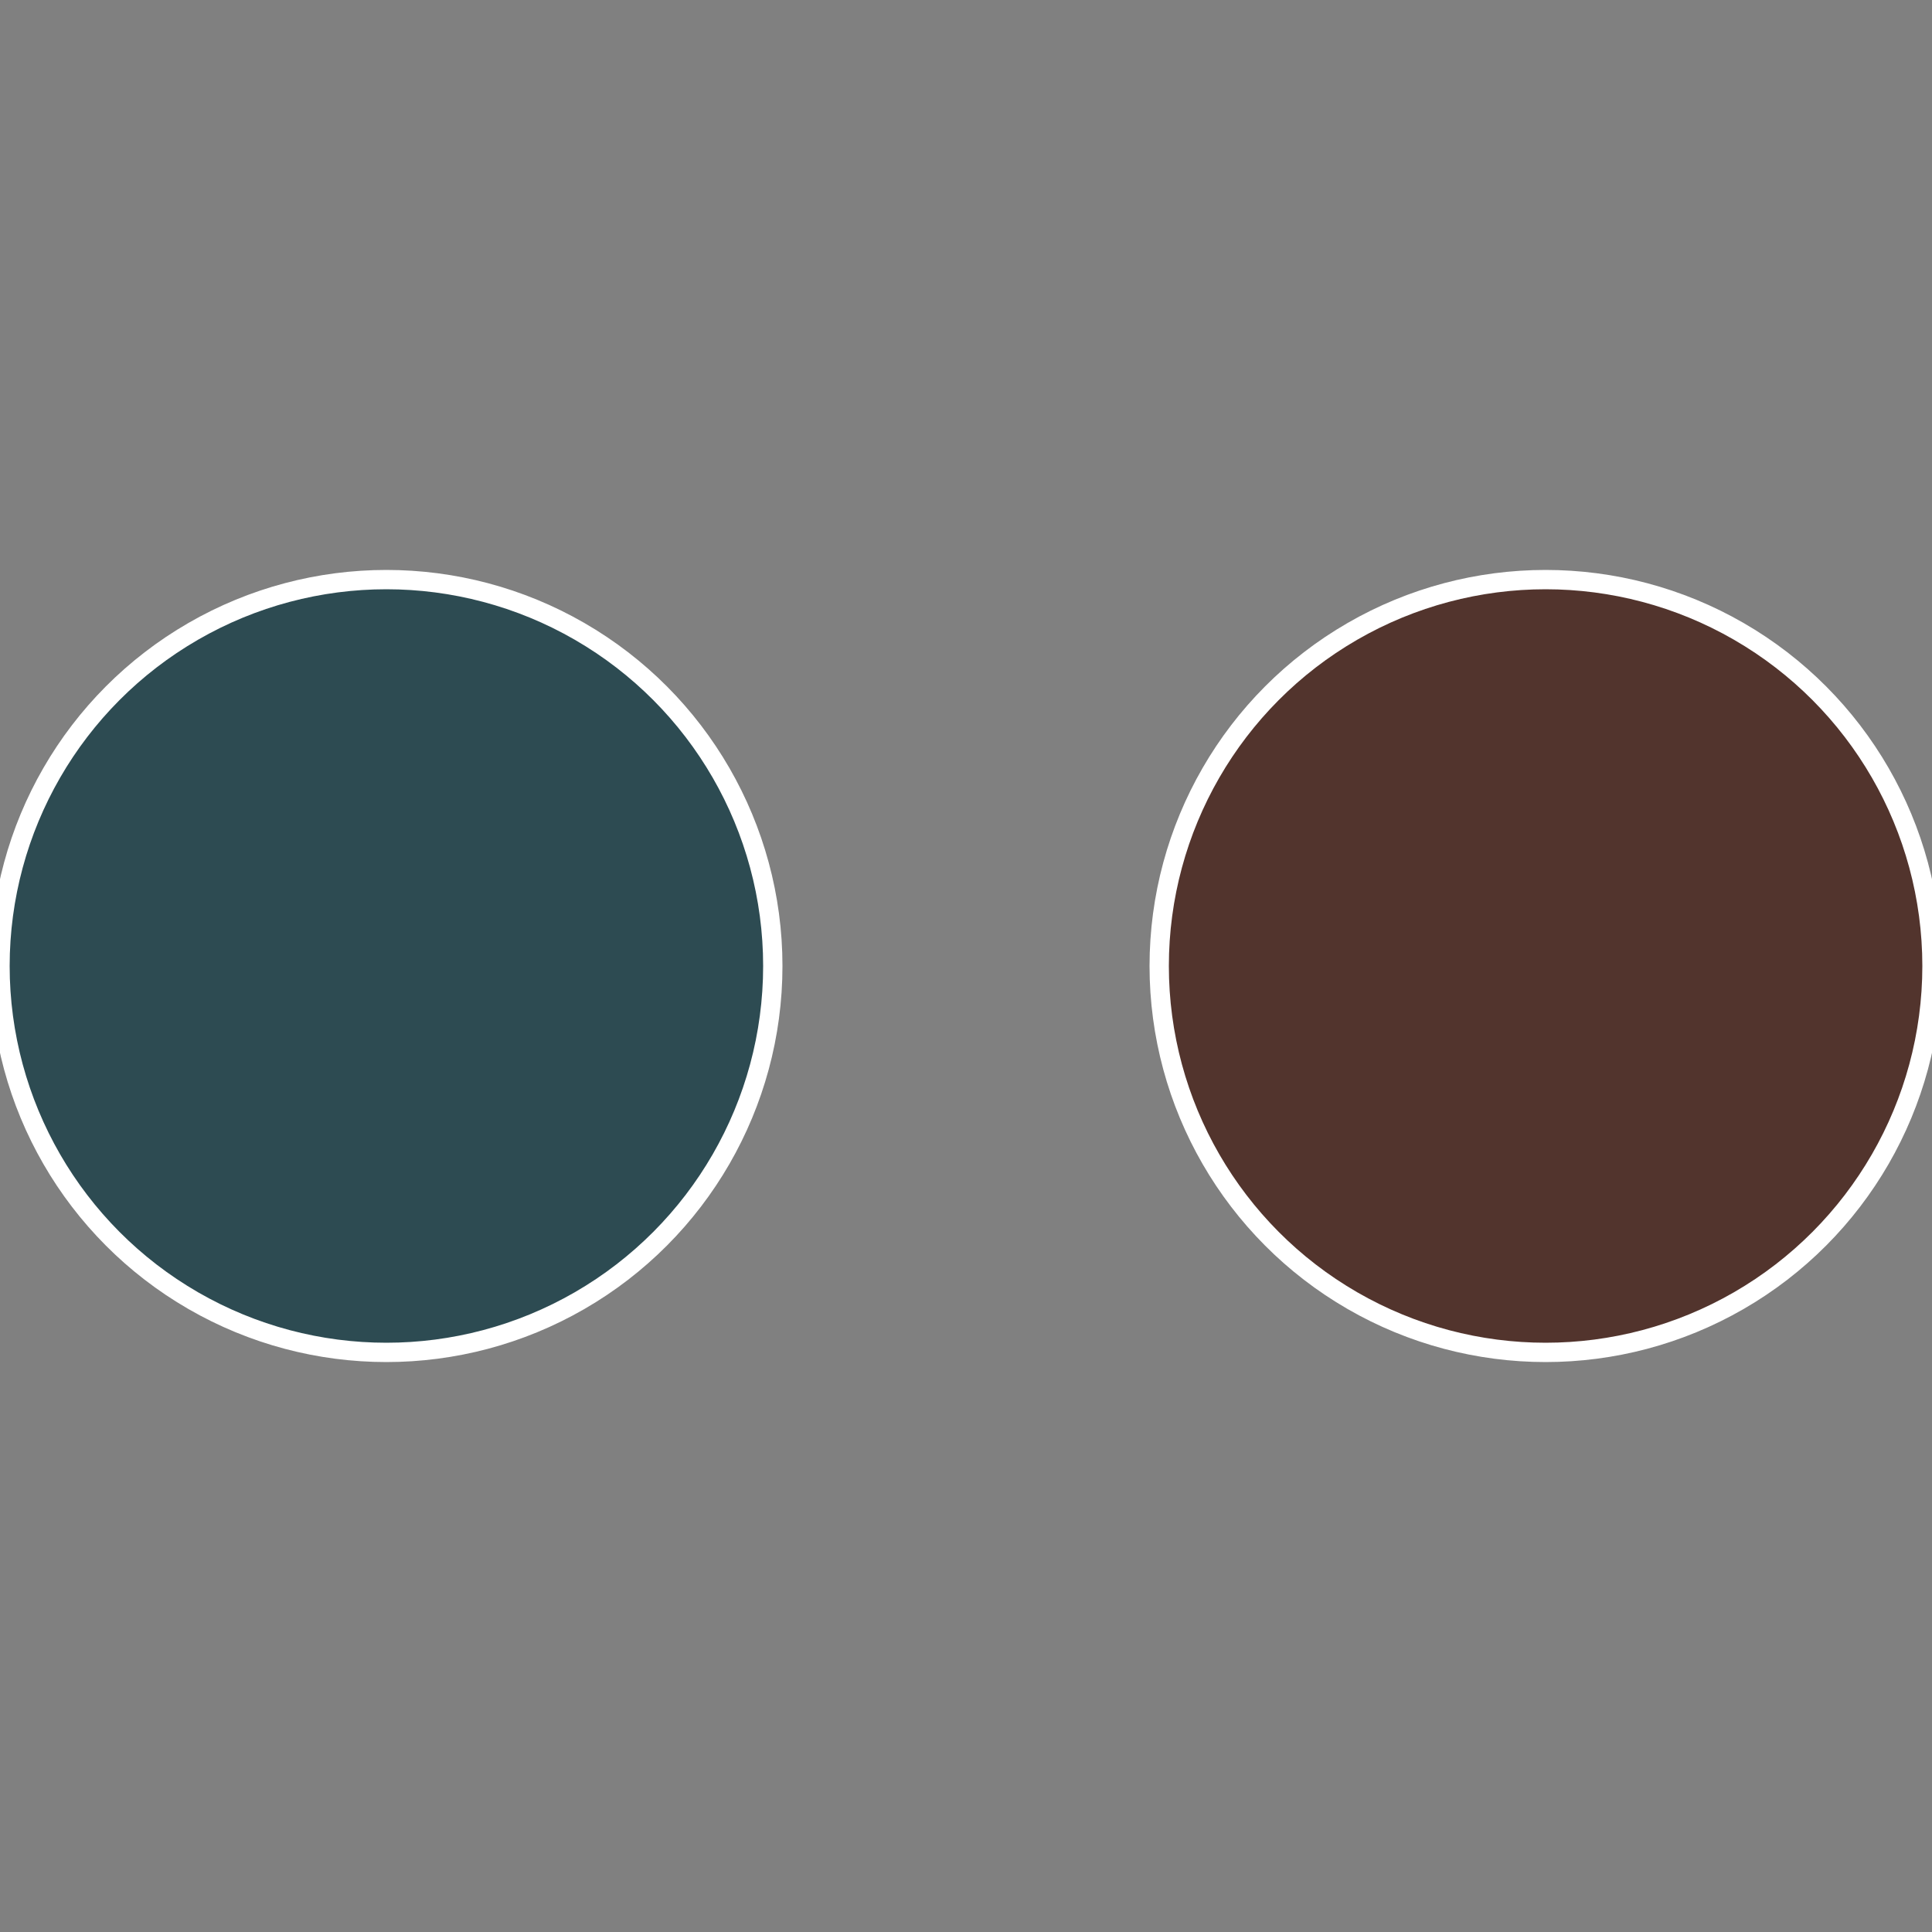
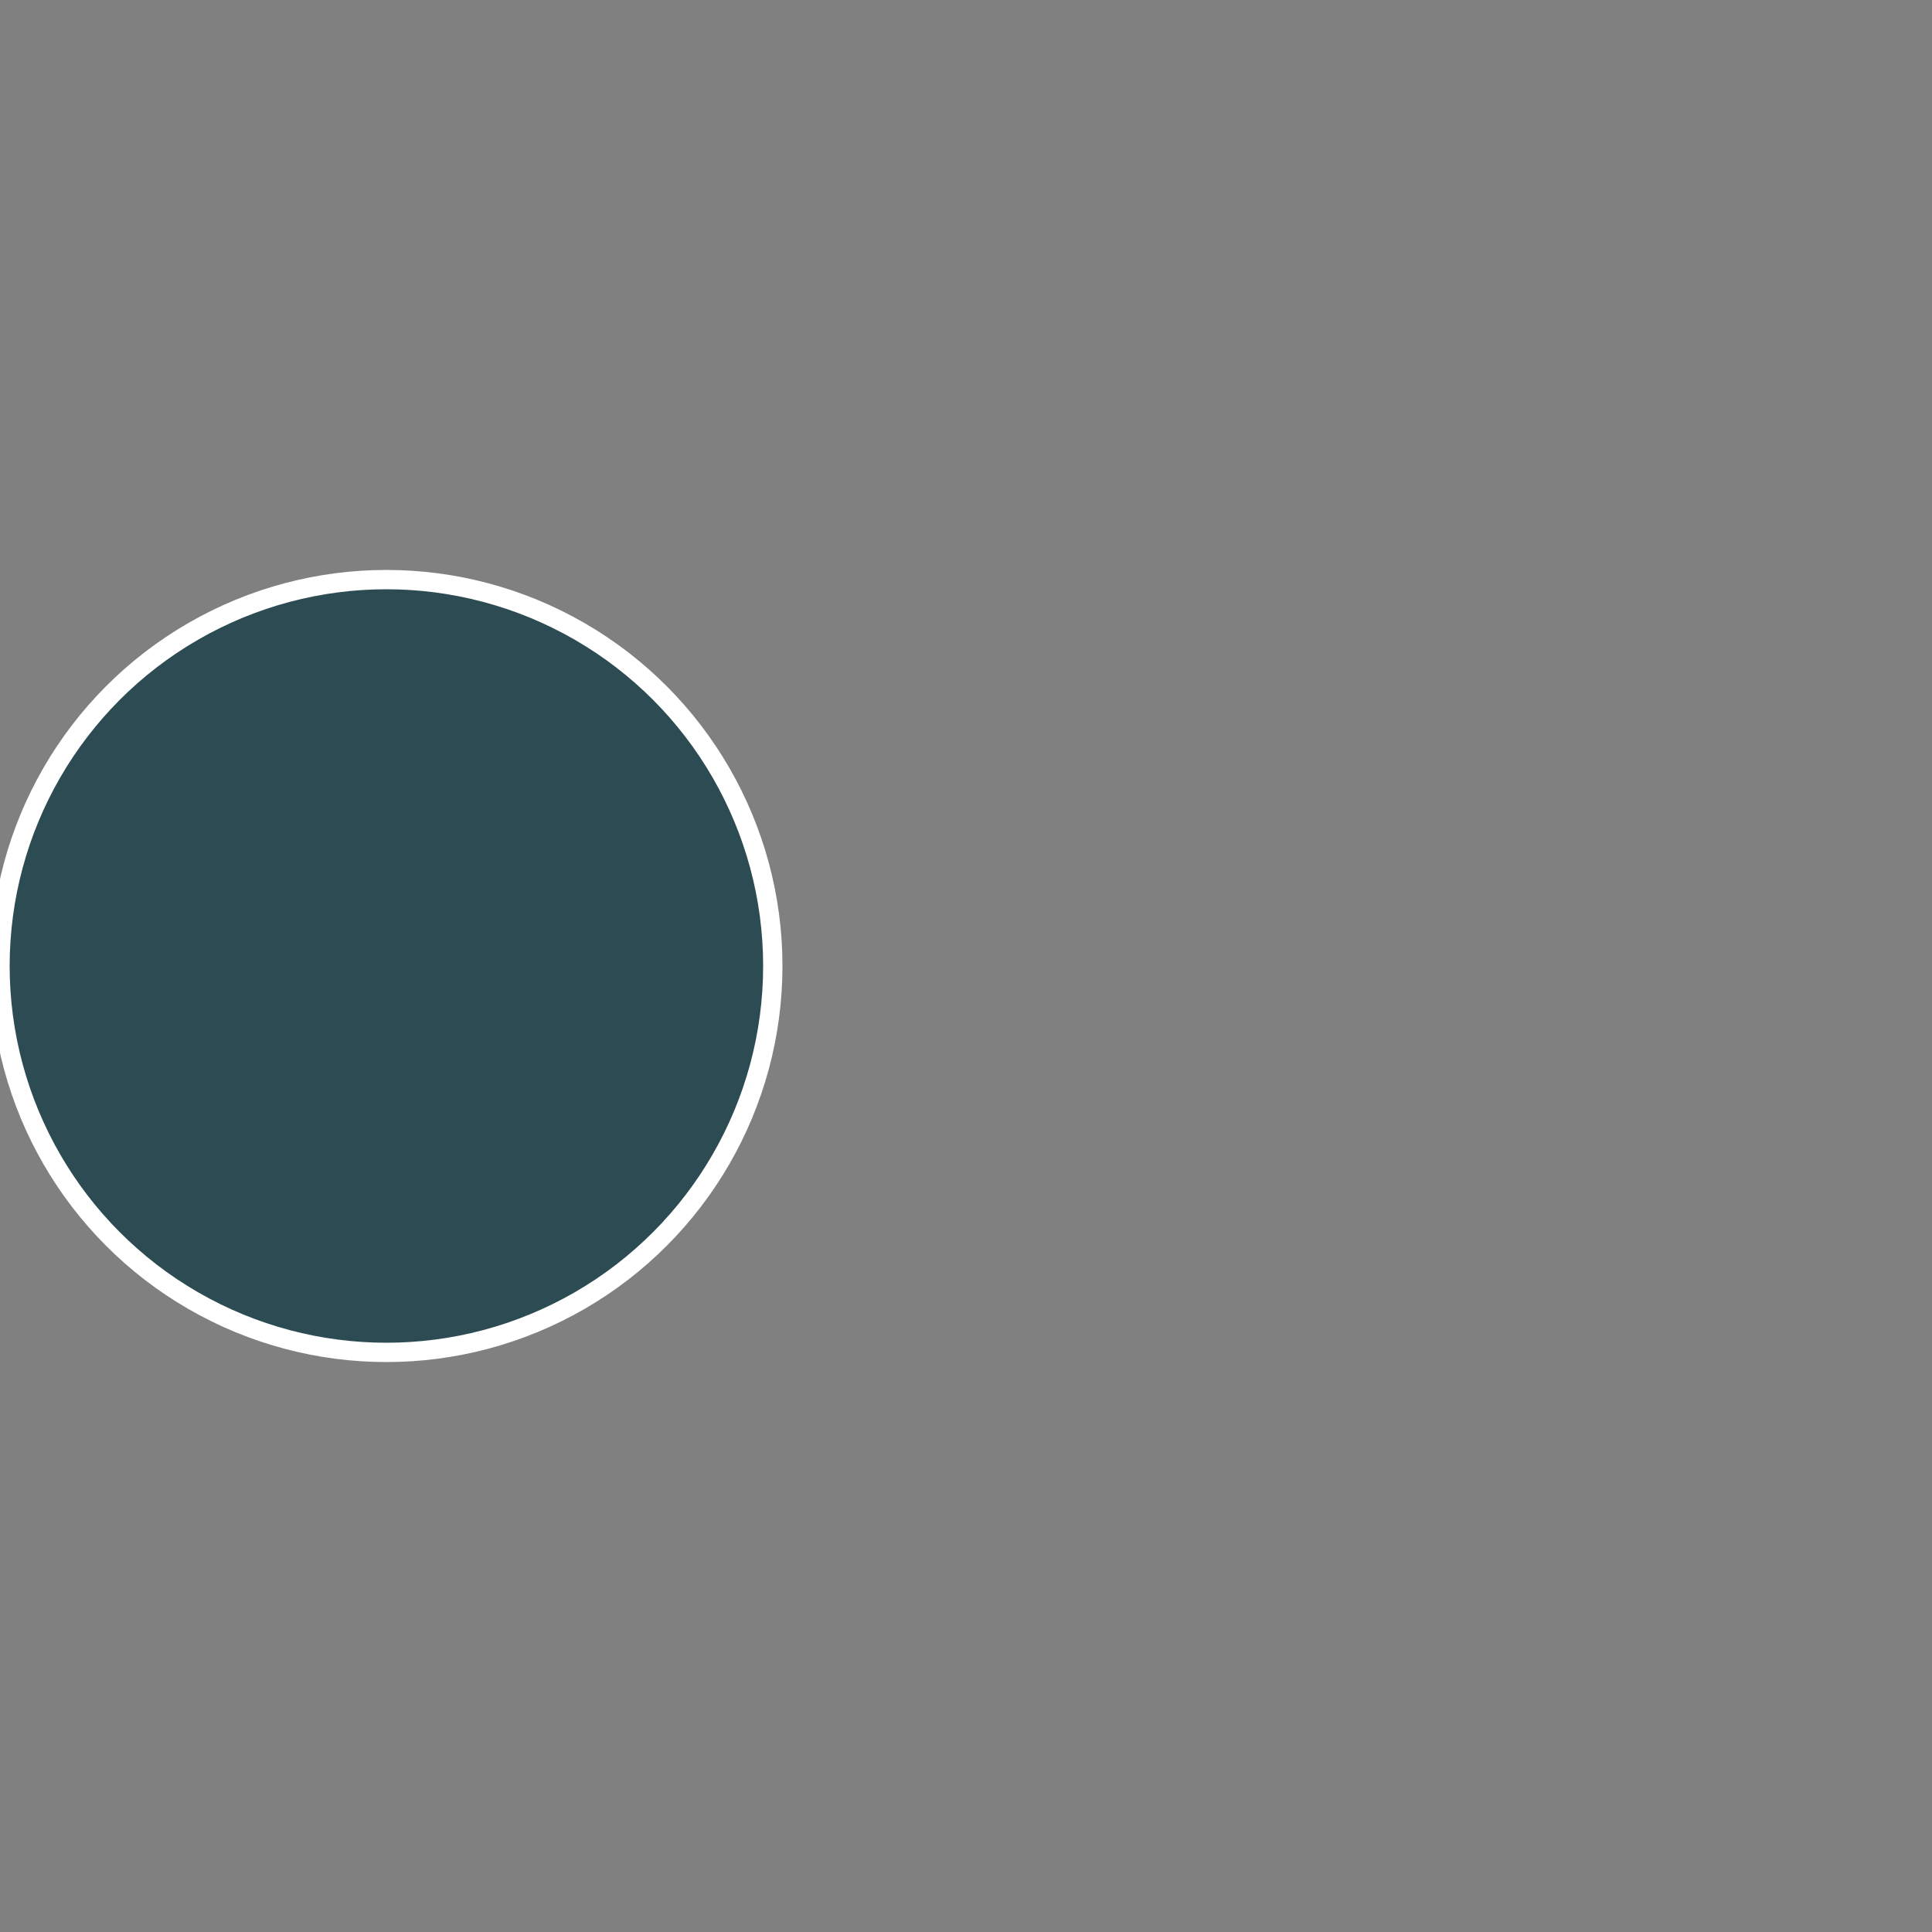
<svg xmlns="http://www.w3.org/2000/svg" width="500" height="500" viewBox="-1 -1 2 2">
  <rect x="-1" y="-1" width="2" height="2" fill="#808080" stroke="none" />
-   <circle cx="0.6" cy="0" r="0.4" fill="#52342d" stroke="#fff" stroke-width="1%" />
  <circle cx="-0.6" cy="7.3478807948841E-17" r="0.4" fill="#2d4b52" stroke="#fff" stroke-width="1%" />
</svg>